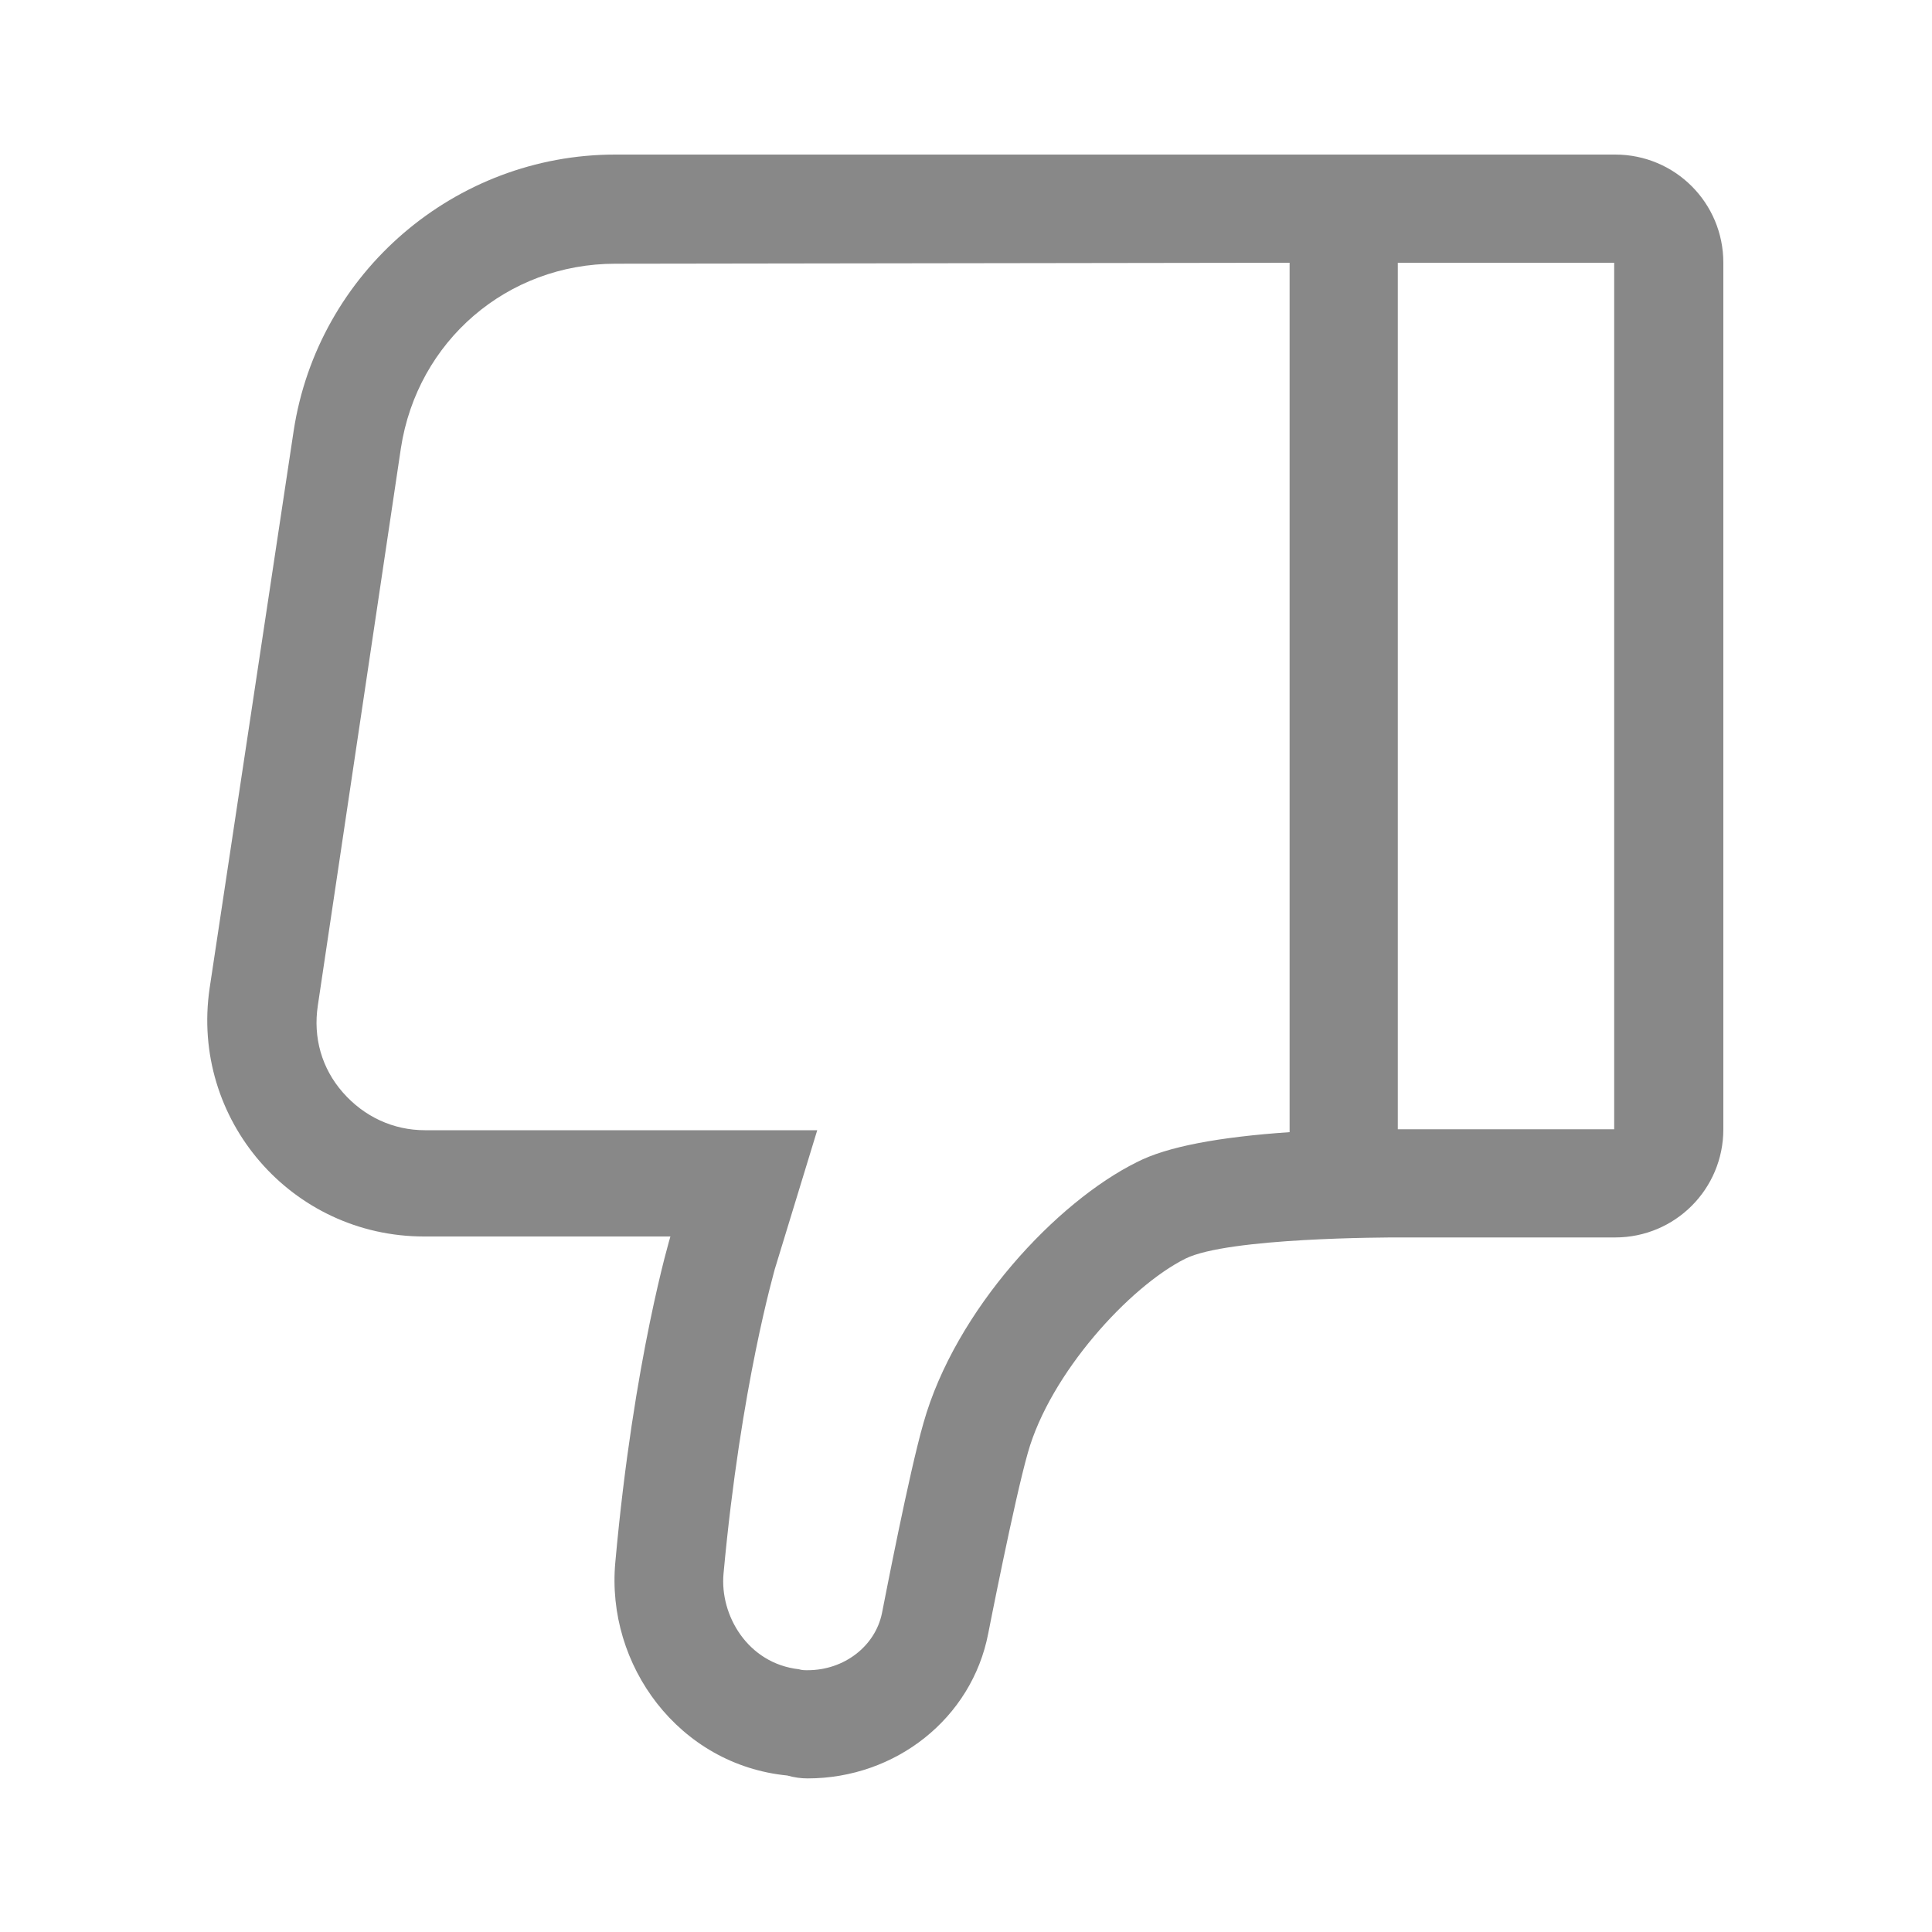
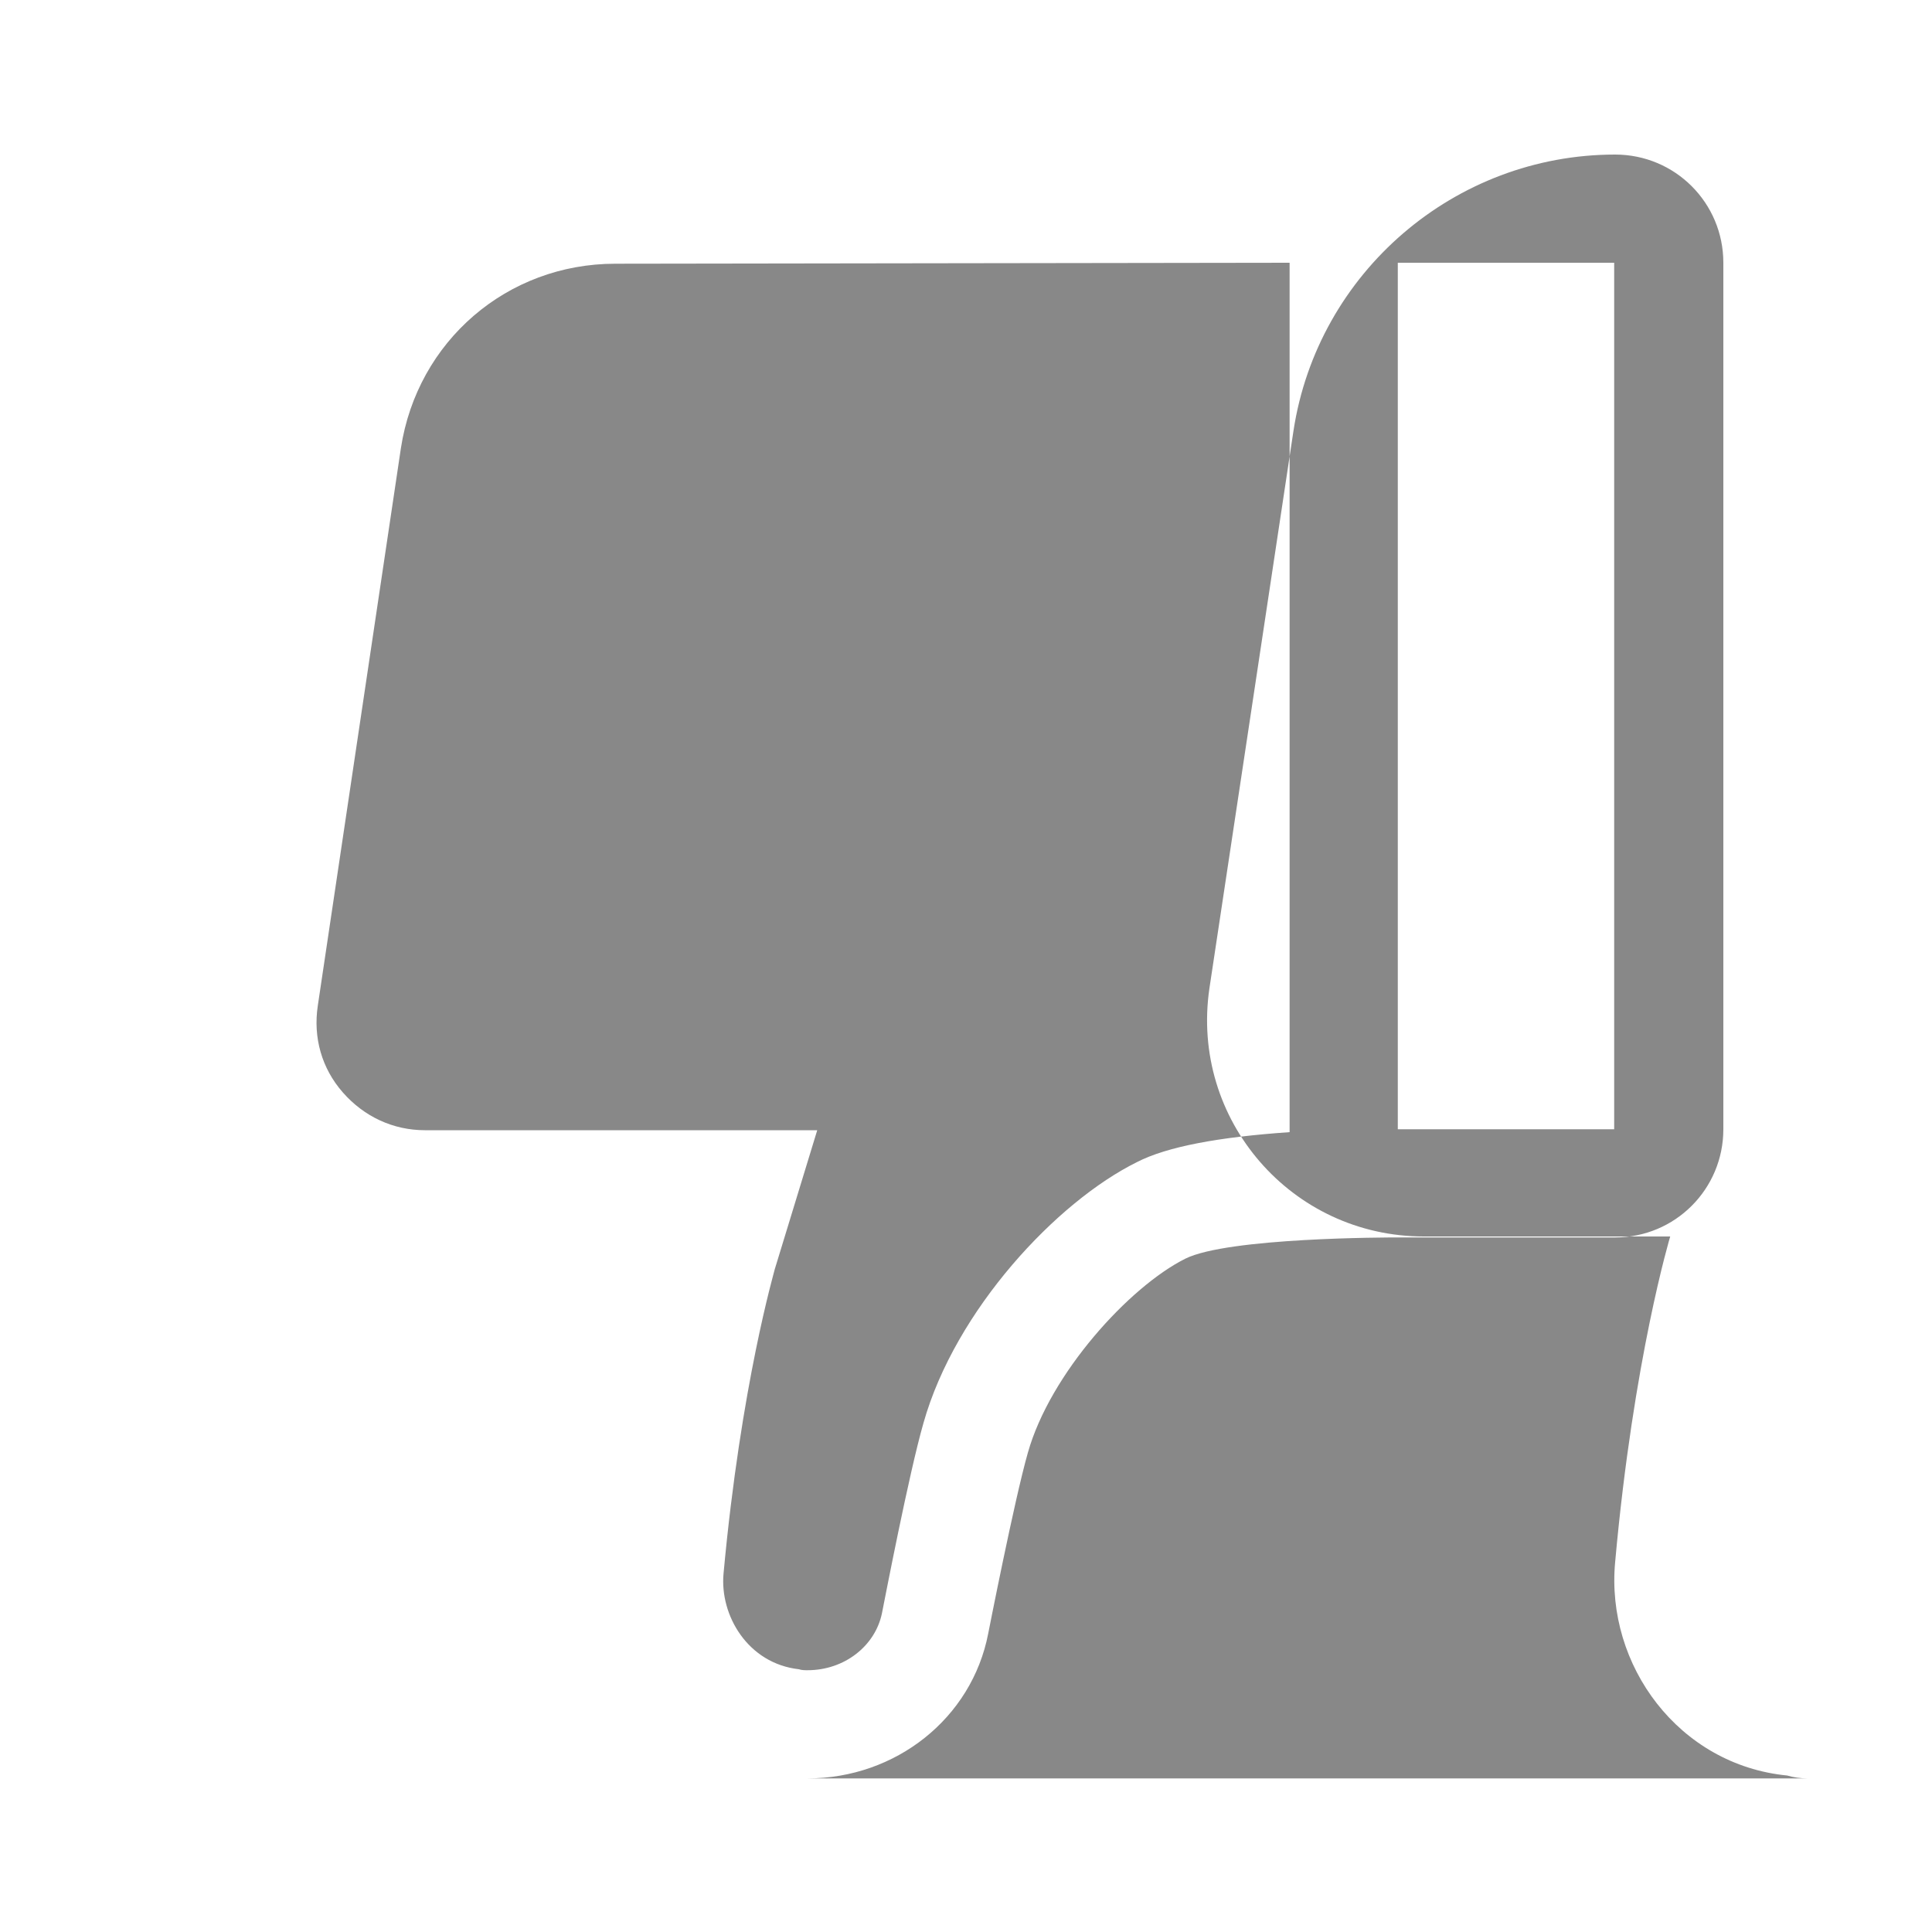
<svg xmlns="http://www.w3.org/2000/svg" class="icon" width="64px" height="64.00px" viewBox="0 0 1024 1024" version="1.1">
-   <path fill="#888888" d="M428.032 942.592c46.592 0 87.04-31.744 95.744-76.8 0 0 13.824-70.656 20.992-95.744 11.776-41.984 53.76-88.064 83.456-102.912 22.528-11.264 107.52-11.264 112.64-11.264h115.2c31.744 0 57.344-25.6 57.344-57.344v-459.264c0-31.744-25.6-57.344-57.344-57.344h-529.92c-84.992 0-157.696 62.464-170.496 146.432l-44.544 295.424c-10.24 69.632 43.52 131.584 113.664 131.584h130.56s-19.456 64.512-29.184 172.544c-5.12 54.784 33.792 107.52 91.136 113.152 3.584 1.024 7.168 1.536 10.752 1.536z m255.488-803.328v460.8c-37.376 2.56-65.024 7.68-80.896 15.872-42.496 20.992-96.256 78.336-113.152 138.24-7.68 26.624-20.48 93.184-22.016 100.864-3.584 17.408-19.968 30.208-39.424 30.208-1.536 0-3.072 0-4.608-0.512-27.136-3.072-41.984-28.672-39.936-50.688 9.216-100.352 27.136-160.768 27.136-161.28l22.528-73.728H225.28c-16.896 0-32.256-7.168-43.52-19.968s-15.872-29.184-13.312-46.08l44.032-295.424c8.704-56.832 56.32-97.792 113.664-97.792l357.376-0.512z m172.032 0v459.264h-114.688v-459.264h114.688z" />
+   <path fill="#888888" d="M428.032 942.592c46.592 0 87.04-31.744 95.744-76.8 0 0 13.824-70.656 20.992-95.744 11.776-41.984 53.76-88.064 83.456-102.912 22.528-11.264 107.52-11.264 112.64-11.264h115.2c31.744 0 57.344-25.6 57.344-57.344v-459.264c0-31.744-25.6-57.344-57.344-57.344c-84.992 0-157.696 62.464-170.496 146.432l-44.544 295.424c-10.24 69.632 43.52 131.584 113.664 131.584h130.56s-19.456 64.512-29.184 172.544c-5.12 54.784 33.792 107.52 91.136 113.152 3.584 1.024 7.168 1.536 10.752 1.536z m255.488-803.328v460.8c-37.376 2.56-65.024 7.68-80.896 15.872-42.496 20.992-96.256 78.336-113.152 138.24-7.68 26.624-20.48 93.184-22.016 100.864-3.584 17.408-19.968 30.208-39.424 30.208-1.536 0-3.072 0-4.608-0.512-27.136-3.072-41.984-28.672-39.936-50.688 9.216-100.352 27.136-160.768 27.136-161.28l22.528-73.728H225.28c-16.896 0-32.256-7.168-43.52-19.968s-15.872-29.184-13.312-46.08l44.032-295.424c8.704-56.832 56.32-97.792 113.664-97.792l357.376-0.512z m172.032 0v459.264h-114.688v-459.264h114.688z" />
</svg>